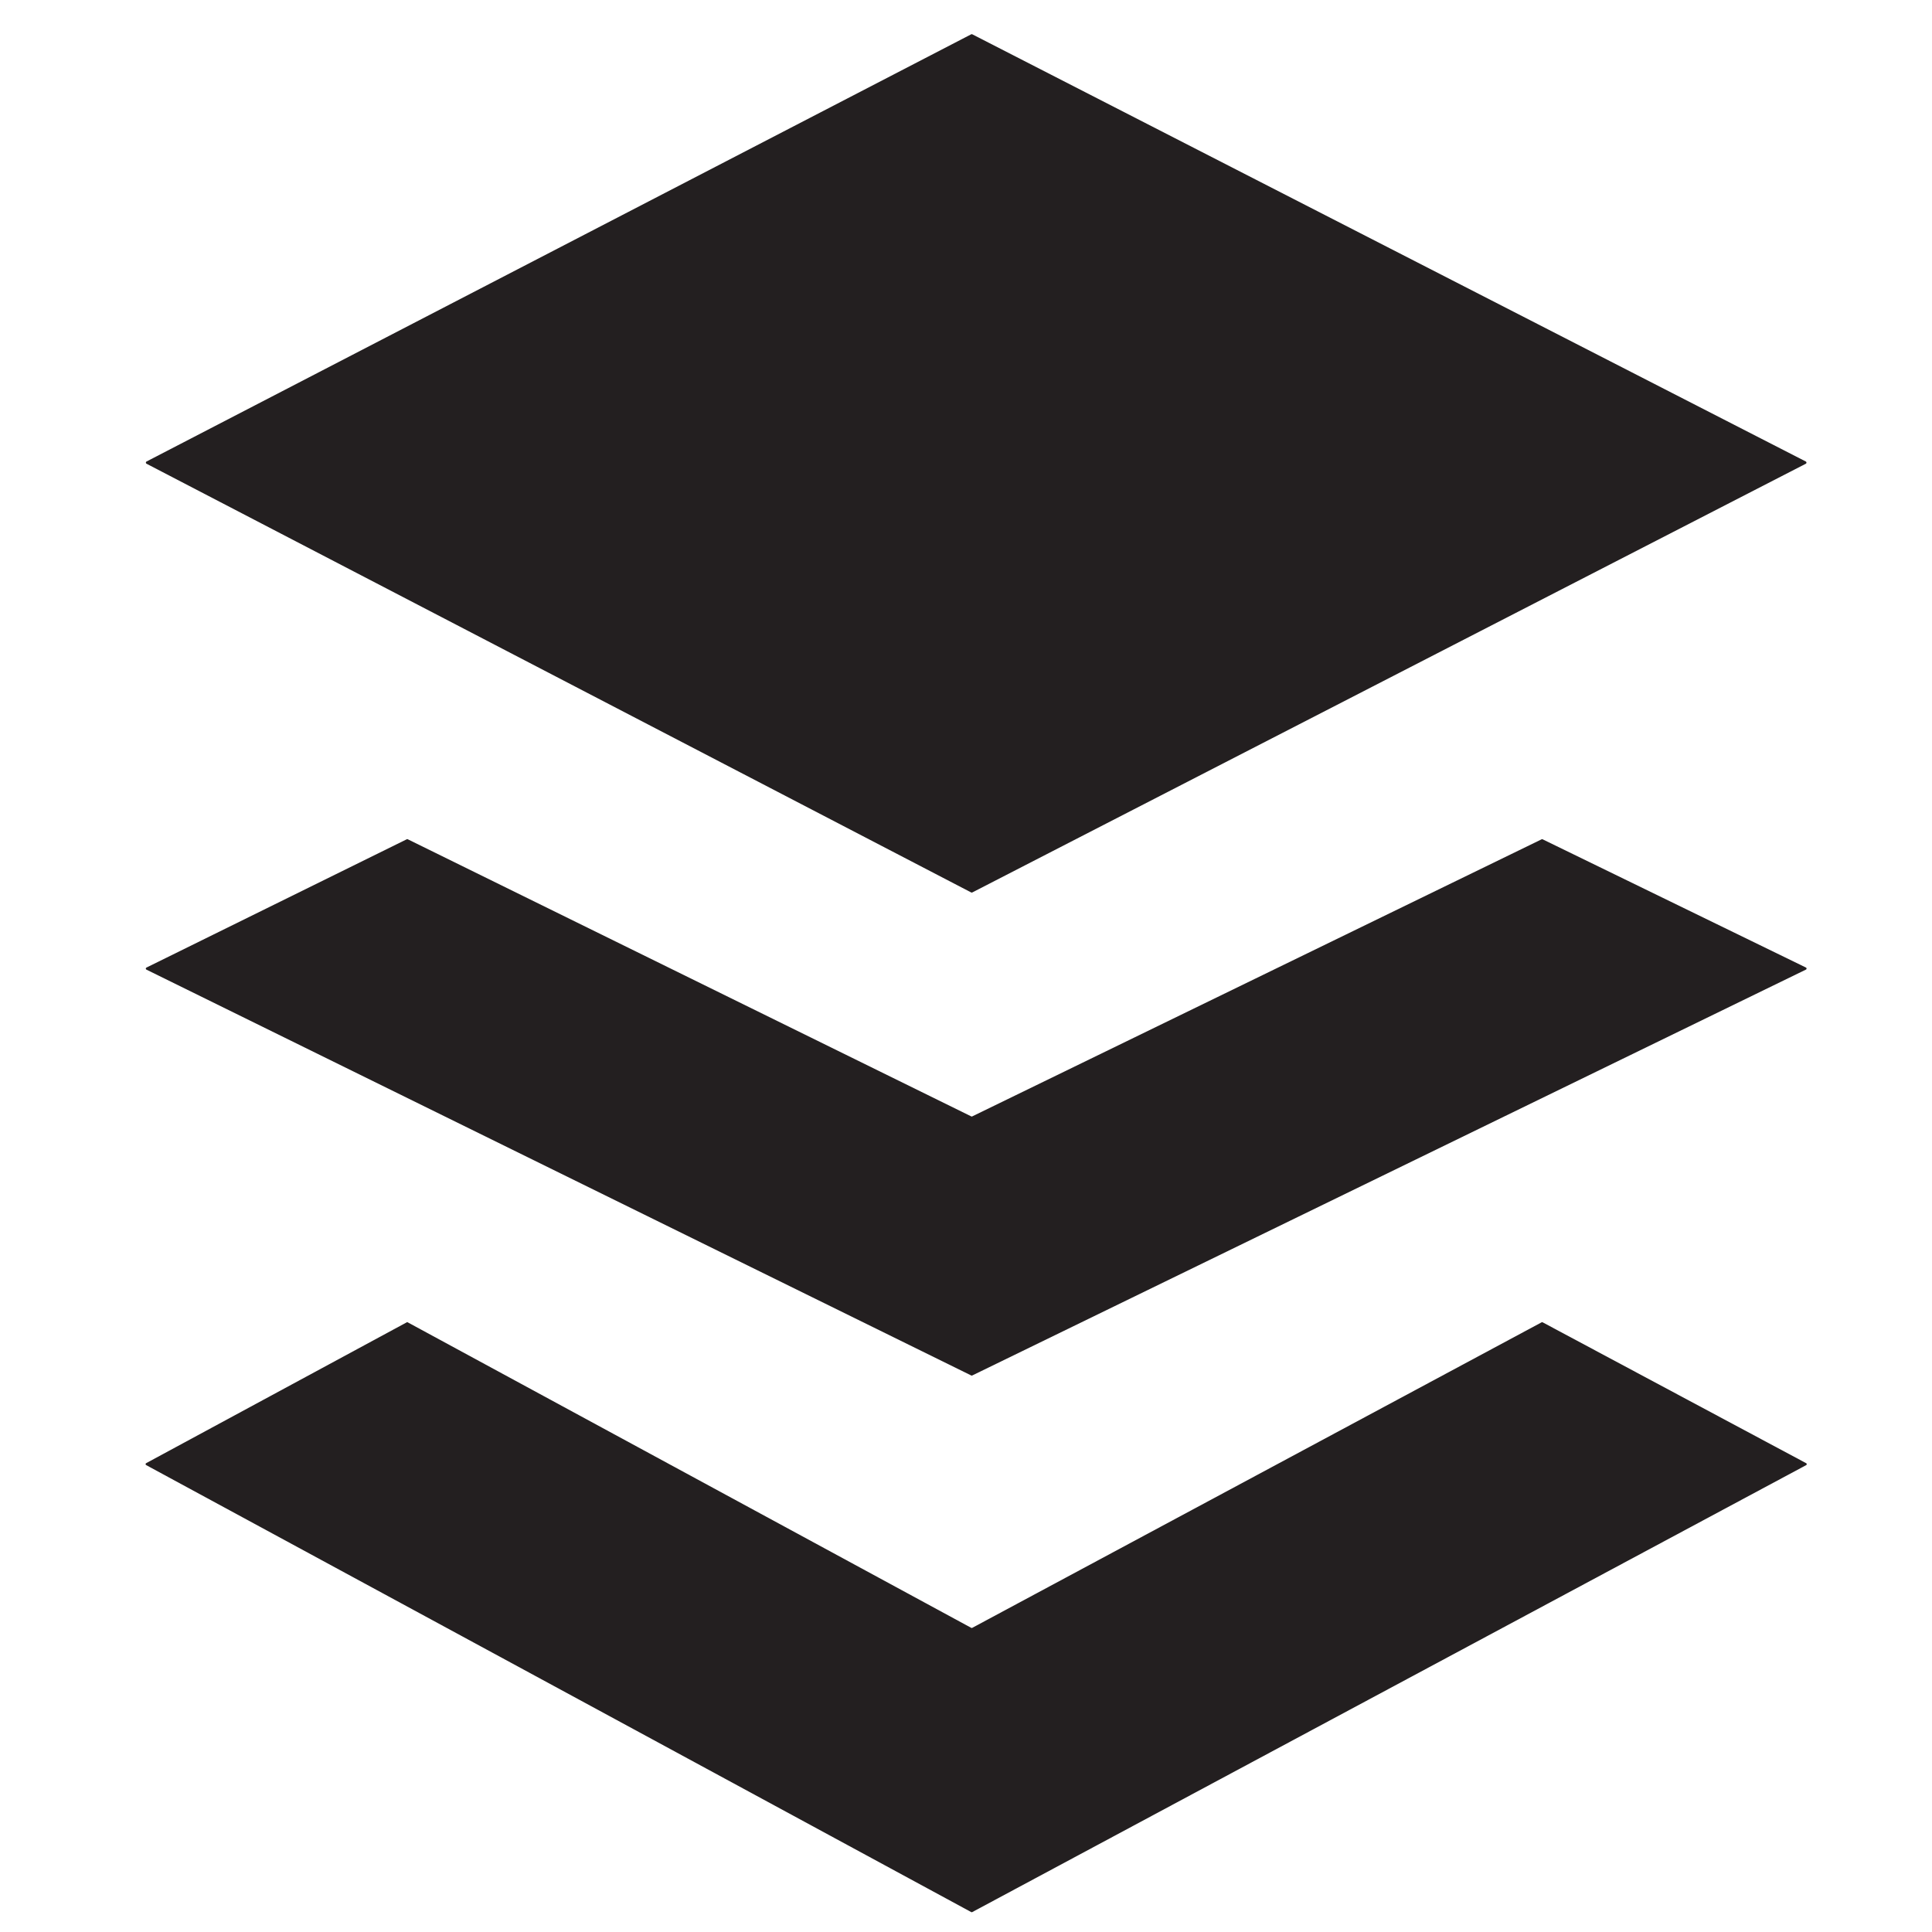
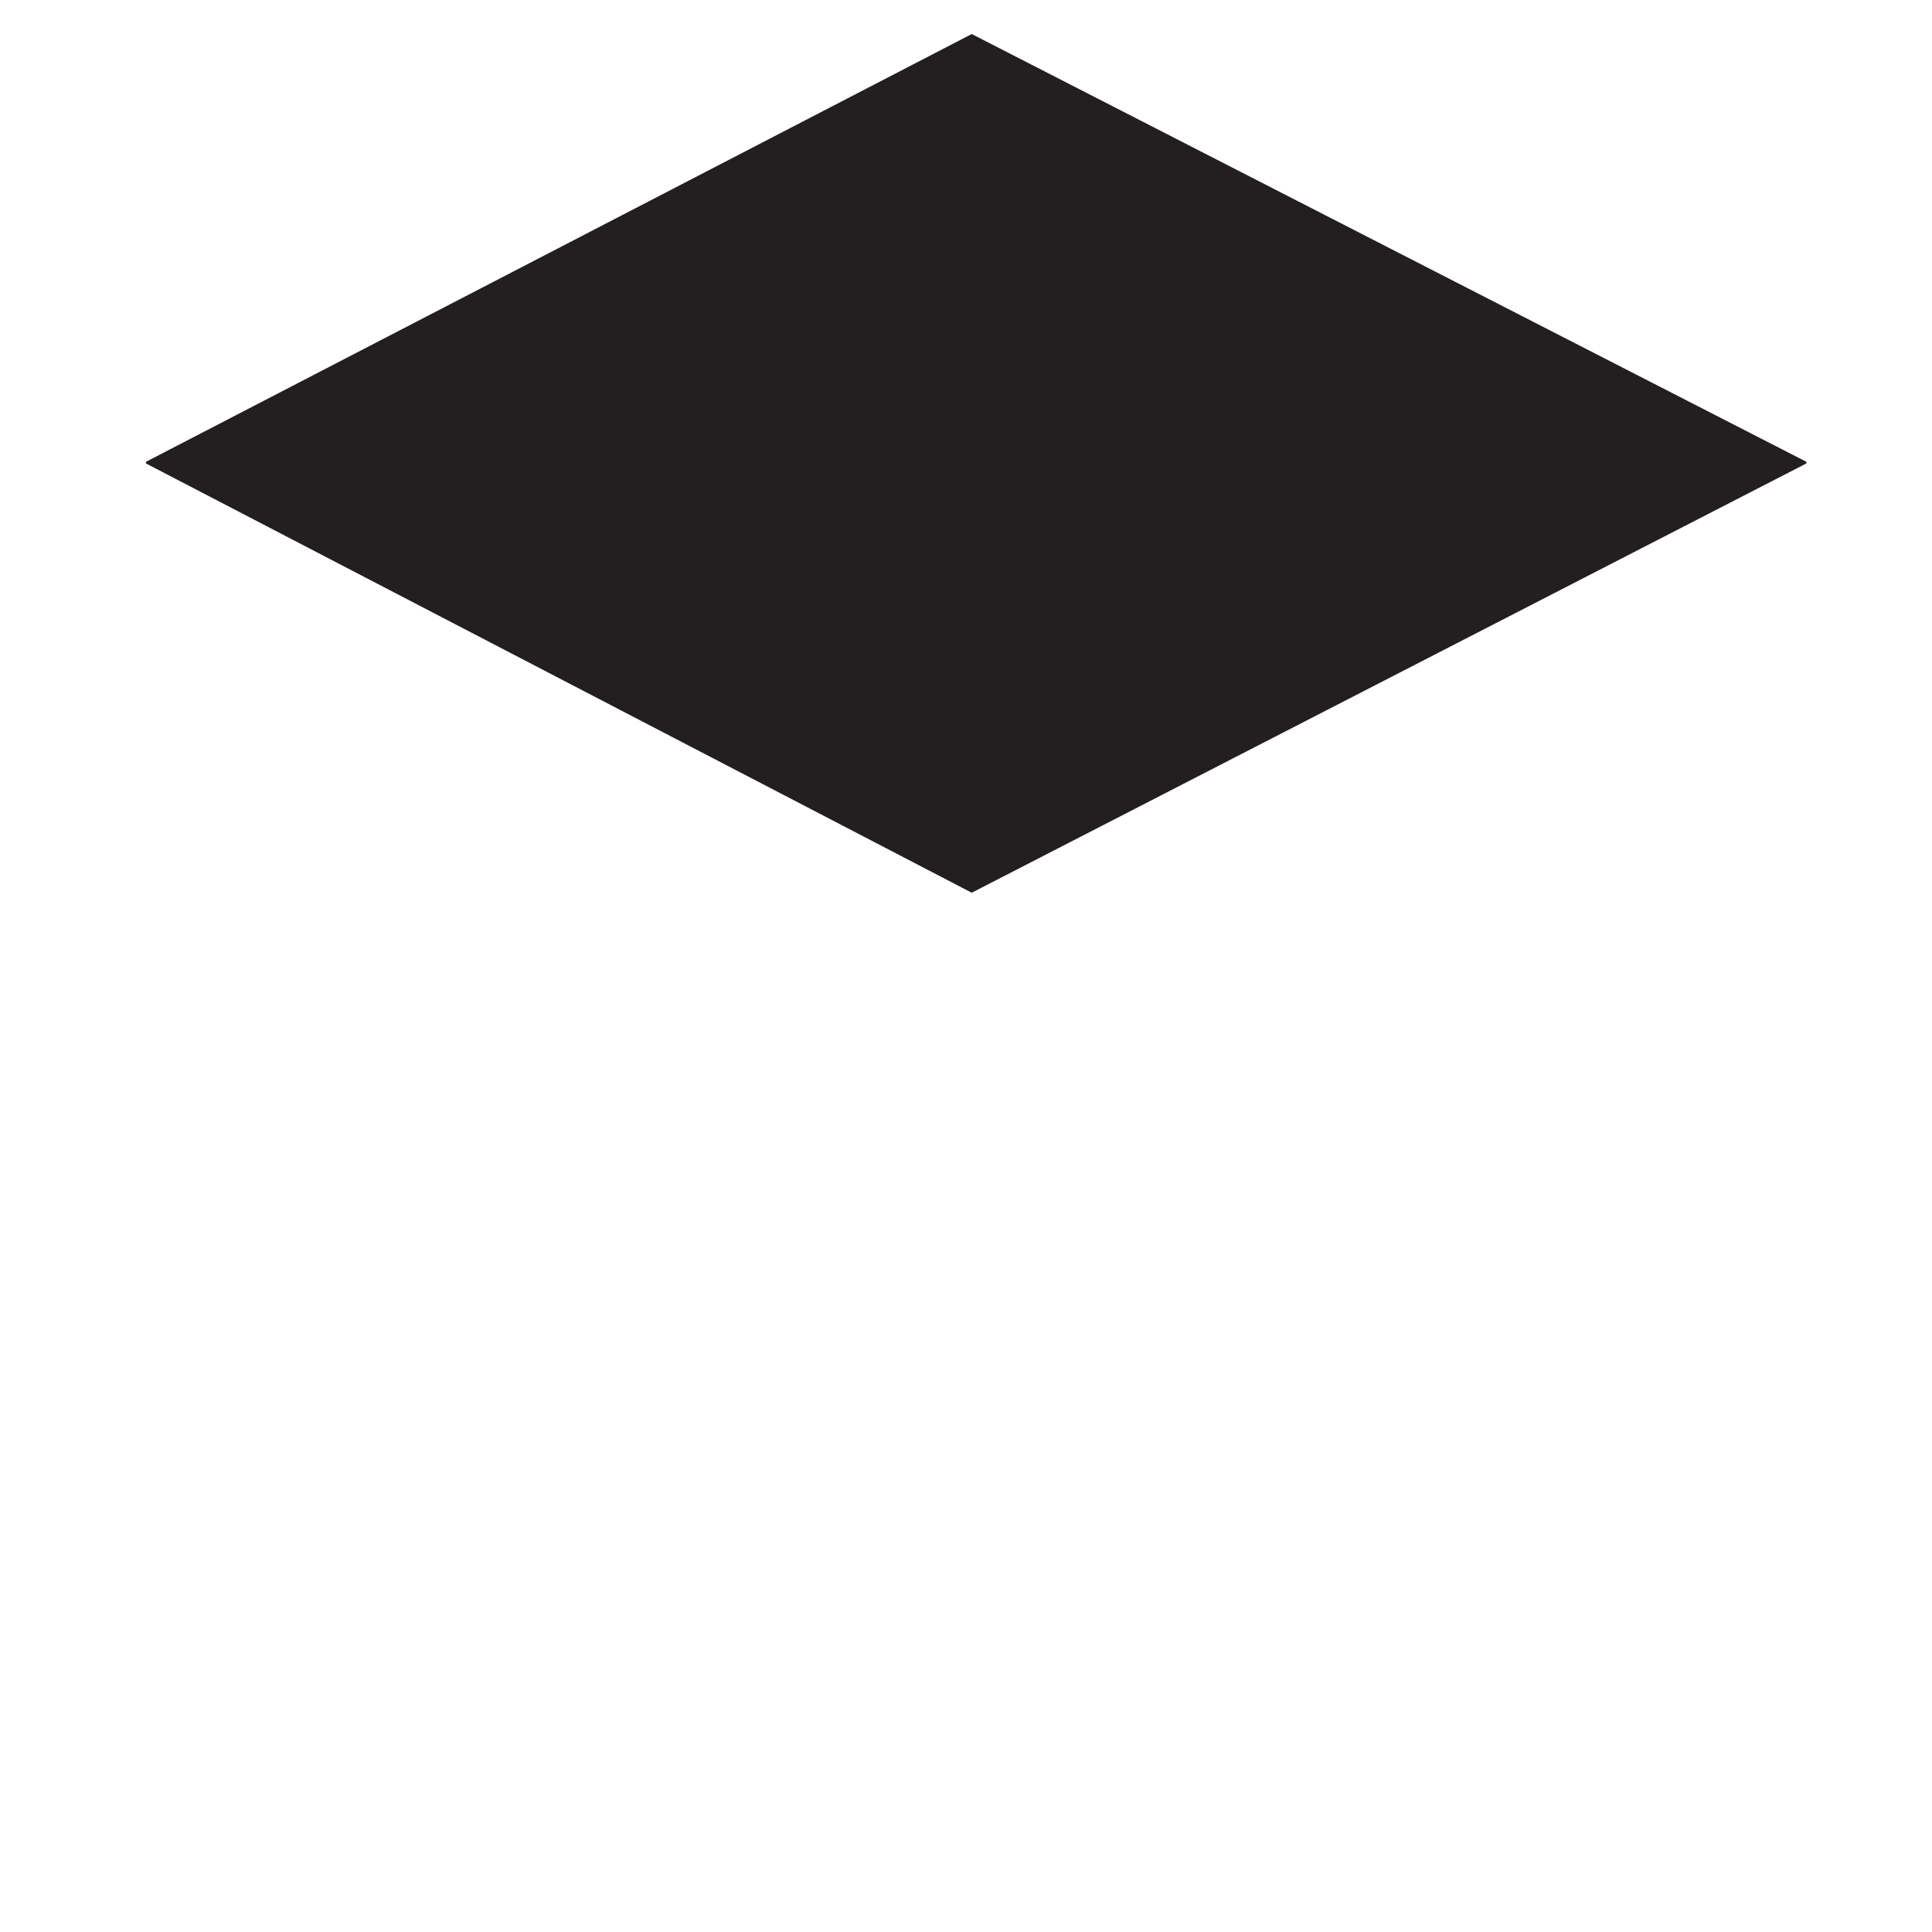
<svg xmlns="http://www.w3.org/2000/svg" version="1.1" viewBox="0.00 0.00 512.00 512.00">
  <path fill="#231f20" d="   M 478.55 122.90   L 257.68 236.50   A 0.34 0.34 0.0 0 1 257.36 236.50   L 38.84 122.90   A 0.34 0.34 0.0 0 1 38.84 122.30   L 257.36 9.10   A 0.34 0.34 0.0 0 1 257.68 9.10   L 478.55 122.30   A 0.34 0.34 0.0 0 1 478.55 122.90   Z" />
-   <path fill="#231f20" d="   M 408.82 222.43   L 478.58 256.40   A 0.31 0.31 0.0 0 1 478.58 256.96   L 257.66 364.51   A 0.31 0.31 0.0 0 1 257.38 364.51   L 38.82 256.97   A 0.31 0.31 0.0 0 1 38.82 256.41   L 107.79 222.42   A 0.31 0.31 0.0 0 1 108.07 222.42   L 257.38 295.85   A 0.31 0.31 0.0 0 0 257.66 295.85   L 408.54 222.43   A 0.31 0.31 0.0 0 1 408.82 222.43   Z" />
-   <path fill="#231f20" d="   M 257.66 431.39   L 408.54 350.43   A 0.30 0.30 0.0 0 1 408.82 350.43   L 478.65 387.76   A 0.30 0.30 0.0 0 1 478.65 388.28   L 257.66 506.72   A 0.30 0.30 0.0 0 1 257.38 506.72   L 38.74 388.27   A 0.30 0.30 0.0 0 1 38.74 387.75   L 107.78 350.44   A 0.30 0.30 0.0 0 1 108.06 350.44   L 257.38 431.39   A 0.30 0.30 0.0 0 0 257.66 431.39   Z" />
</svg>